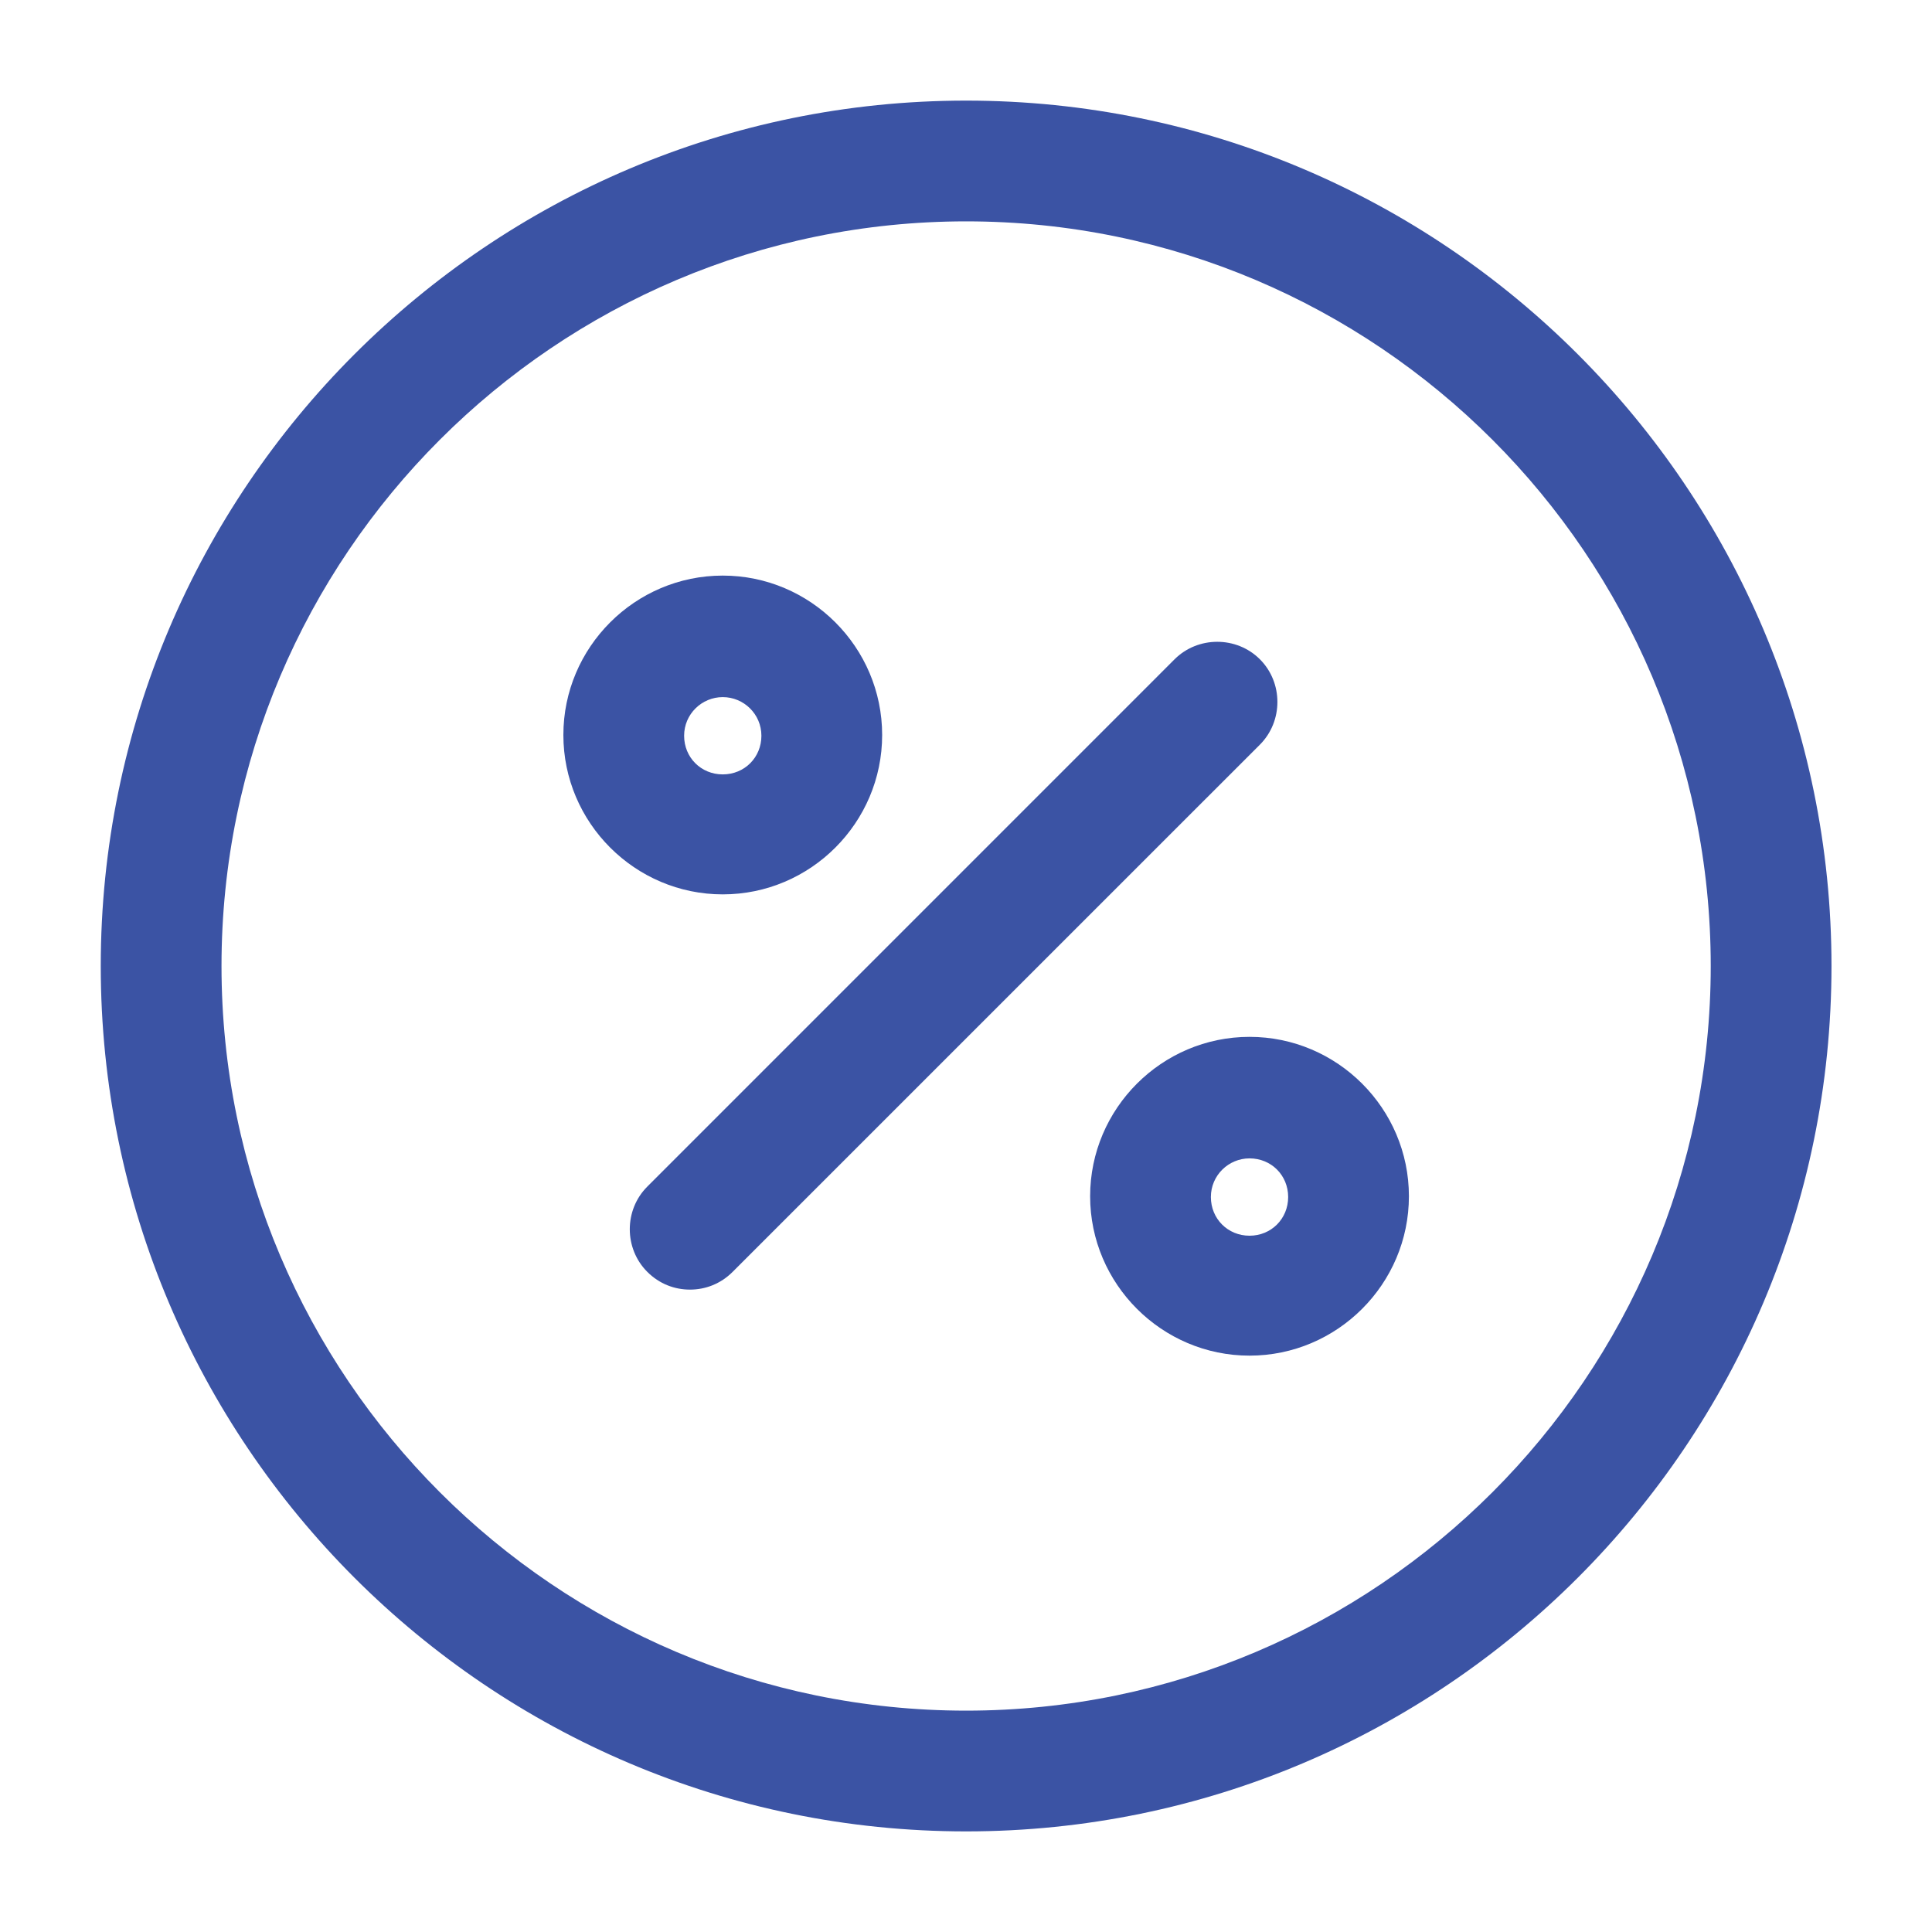
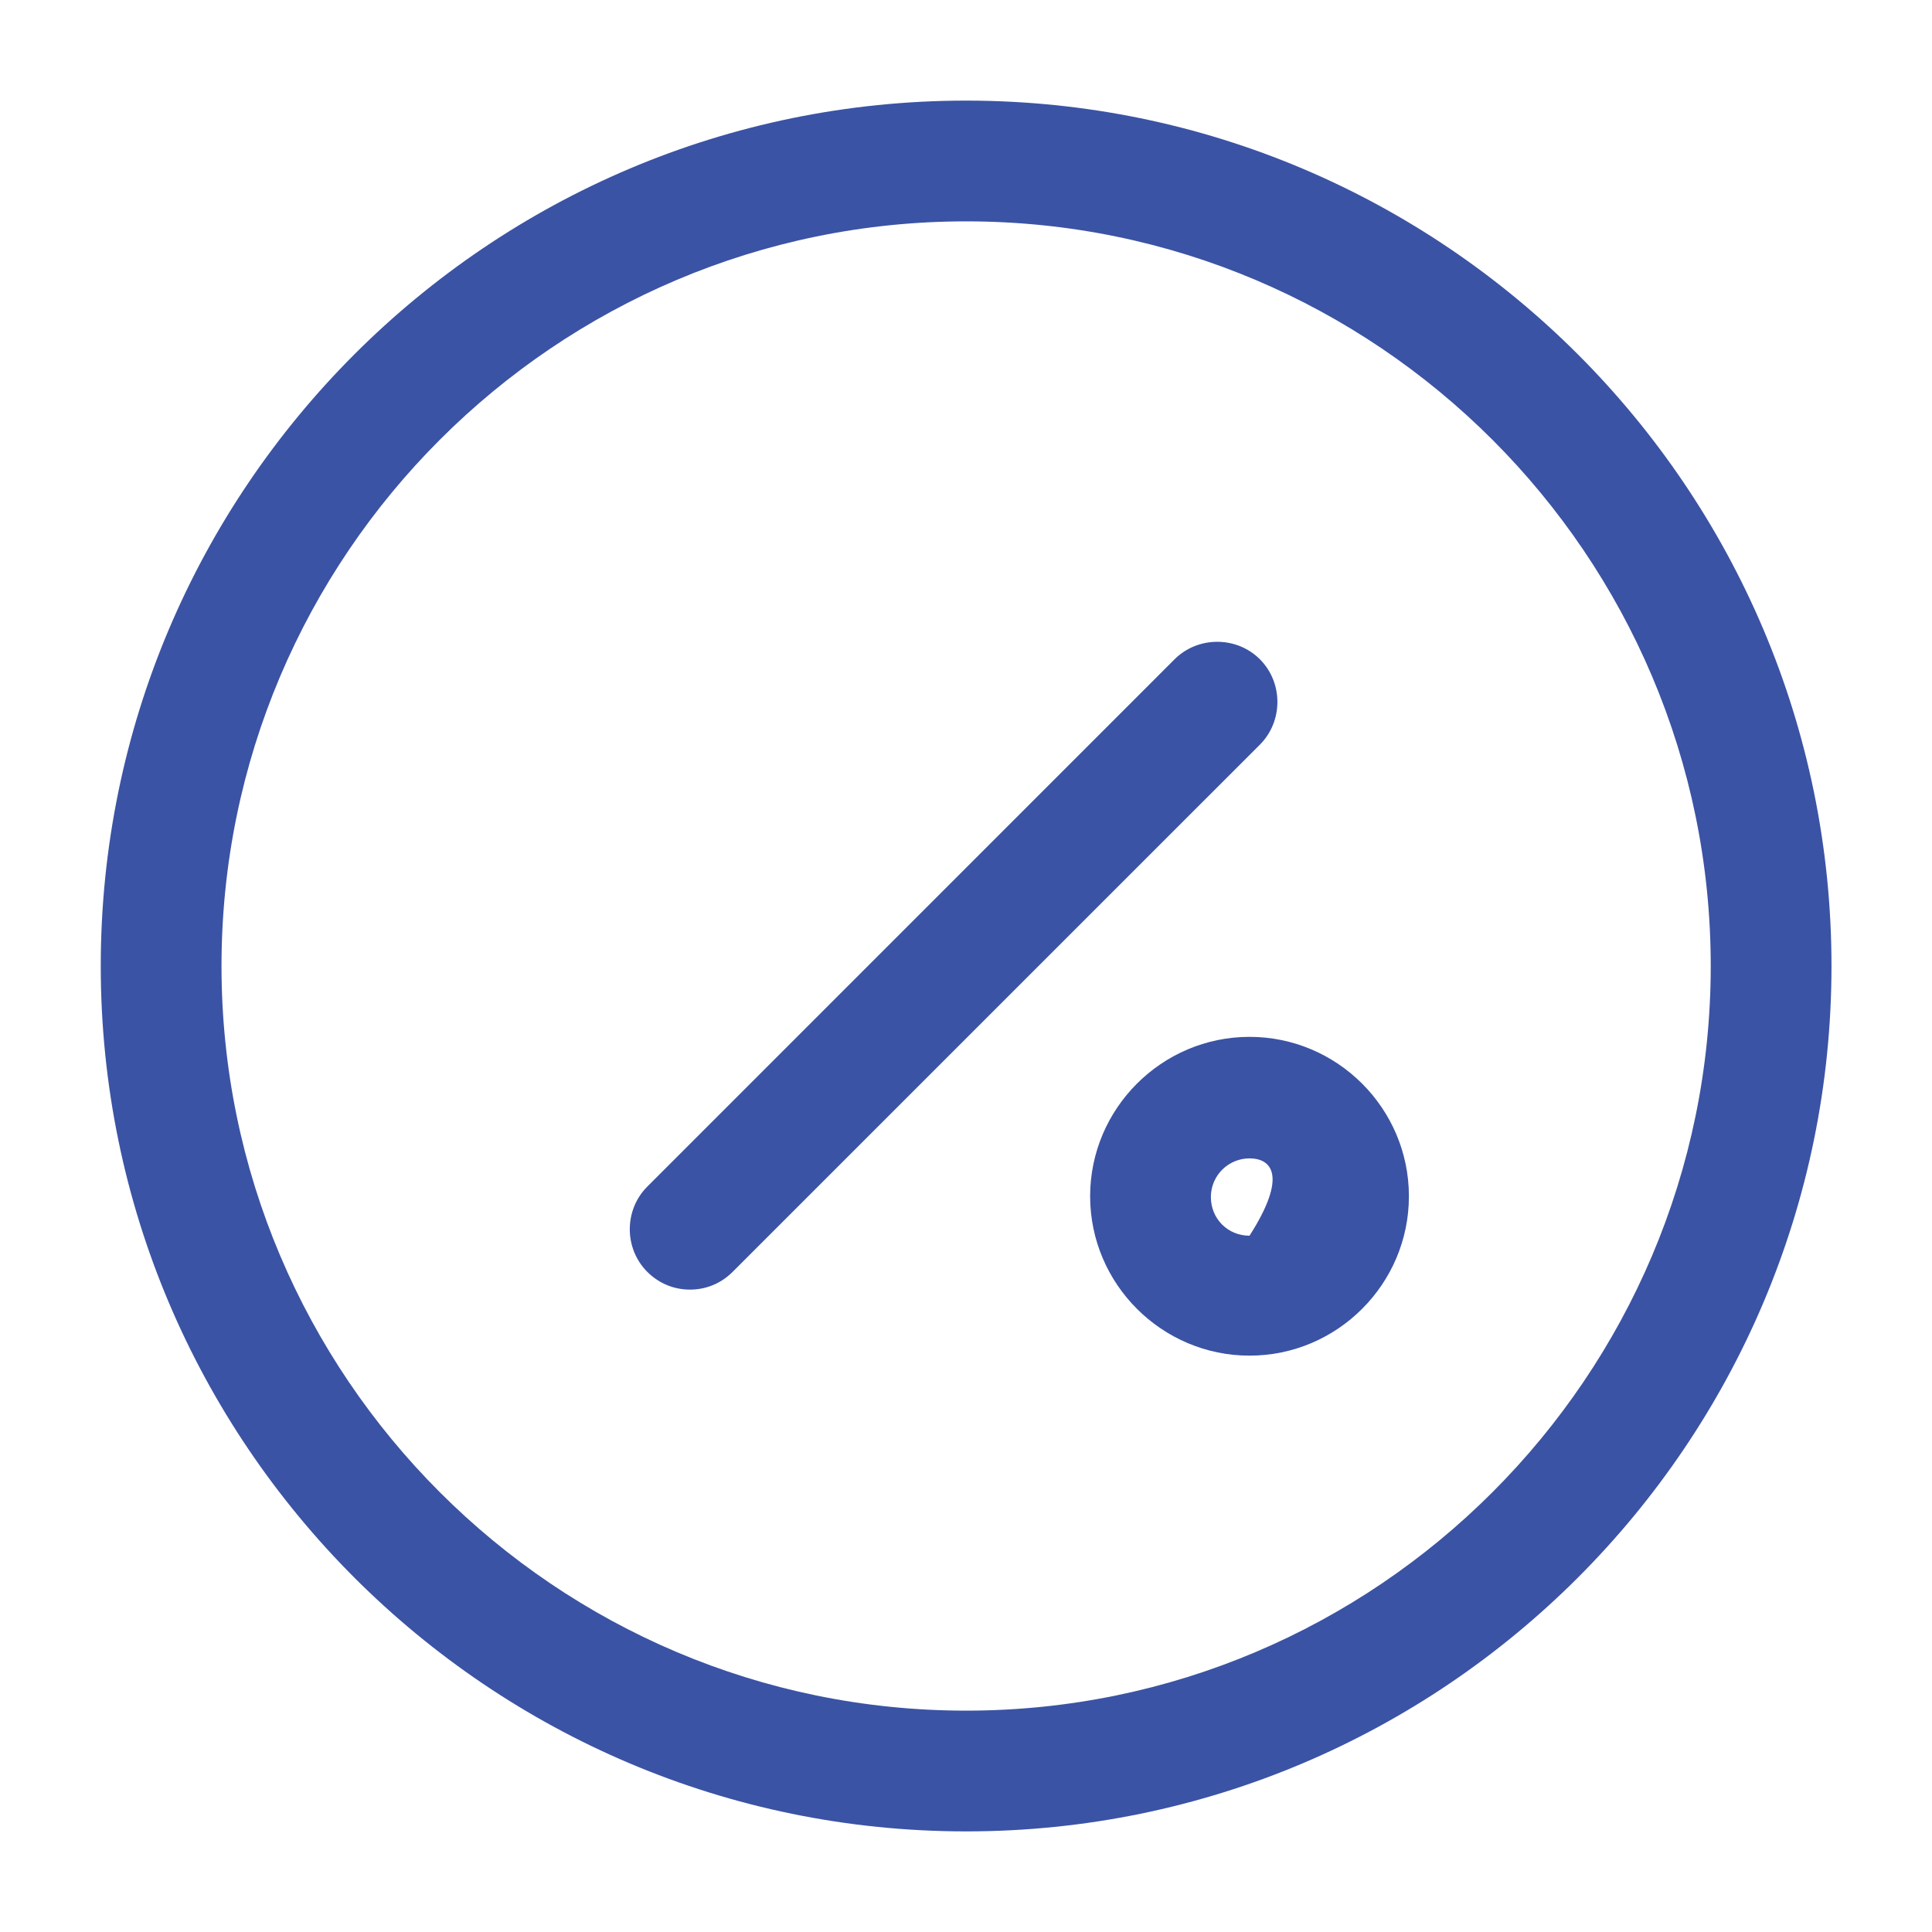
<svg xmlns="http://www.w3.org/2000/svg" width="40" height="40" viewBox="0 0 40 40" fill="none">
  <path d="M14.285 26.7C13.968 26.7 13.652 26.583 13.402 26.333C12.918 25.85 12.918 25.05 13.402 24.567L24.318 13.65C24.802 13.167 25.602 13.167 26.085 13.65C26.568 14.133 26.568 14.933 26.085 15.417L15.168 26.333C14.918 26.583 14.602 26.7 14.285 26.7Z" fill="#3B53A4" />
-   <path d="M14.964 18.517C13.147 18.517 11.664 17.033 11.664 15.217C11.664 13.4 13.147 11.917 14.964 11.917C16.781 11.917 18.264 13.4 18.264 15.217C18.264 17.033 16.781 18.517 14.964 18.517ZM14.964 14.433C14.531 14.433 14.164 14.783 14.164 15.233C14.164 15.683 14.514 16.033 14.964 16.033C15.414 16.033 15.764 15.683 15.764 15.233C15.764 14.783 15.397 14.433 14.964 14.433Z" fill="#3B53A4" />
-   <path d="M25.87 28.067C24.054 28.067 22.57 26.583 22.57 24.767C22.57 22.95 24.054 21.467 25.87 21.467C27.687 21.467 29.17 22.95 29.17 24.767C29.17 26.583 27.687 28.067 25.87 28.067ZM25.87 23.983C25.437 23.983 25.07 24.333 25.07 24.783C25.07 25.233 25.42 25.584 25.87 25.584C26.32 25.584 26.67 25.233 26.67 24.783C26.67 24.333 26.32 23.983 25.87 23.983Z" fill="#3B53A4" />
+   <path d="M25.87 28.067C24.054 28.067 22.57 26.583 22.57 24.767C22.57 22.95 24.054 21.467 25.87 21.467C27.687 21.467 29.17 22.95 29.17 24.767C29.17 26.583 27.687 28.067 25.87 28.067ZM25.87 23.983C25.437 23.983 25.07 24.333 25.07 24.783C25.07 25.233 25.42 25.584 25.87 25.584C26.67 24.333 26.32 23.983 25.87 23.983Z" fill="#3B53A4" />
  <path d="M20.003 37.917C10.119 37.917 2.086 29.883 2.086 20C2.086 10.117 10.119 2.083 20.003 2.083C29.886 2.083 37.919 10.117 37.919 20C37.919 29.883 29.886 37.917 20.003 37.917ZM20.003 4.583C11.503 4.583 4.586 11.5 4.586 20C4.586 28.5 11.503 35.417 20.003 35.417C28.503 35.417 35.419 28.5 35.419 20C35.419 11.5 28.503 4.583 20.003 4.583Z" fill="#3B53A4" />
</svg>